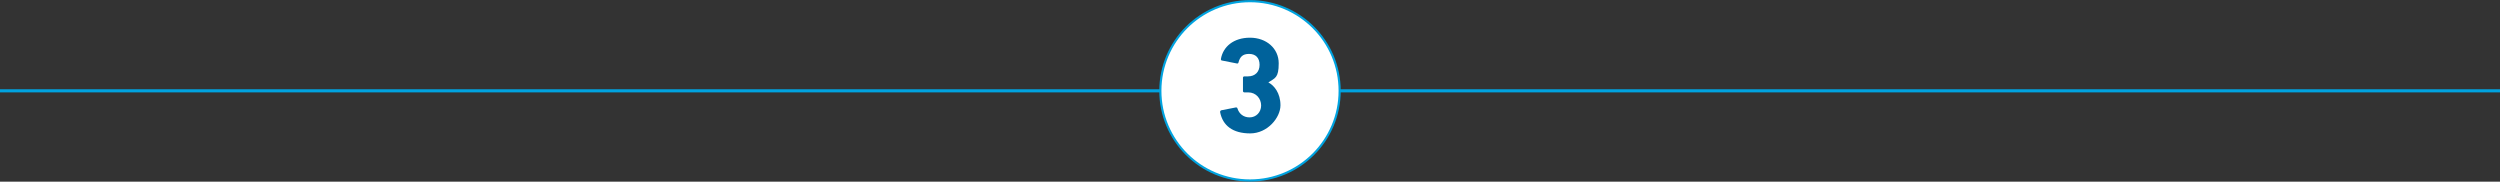
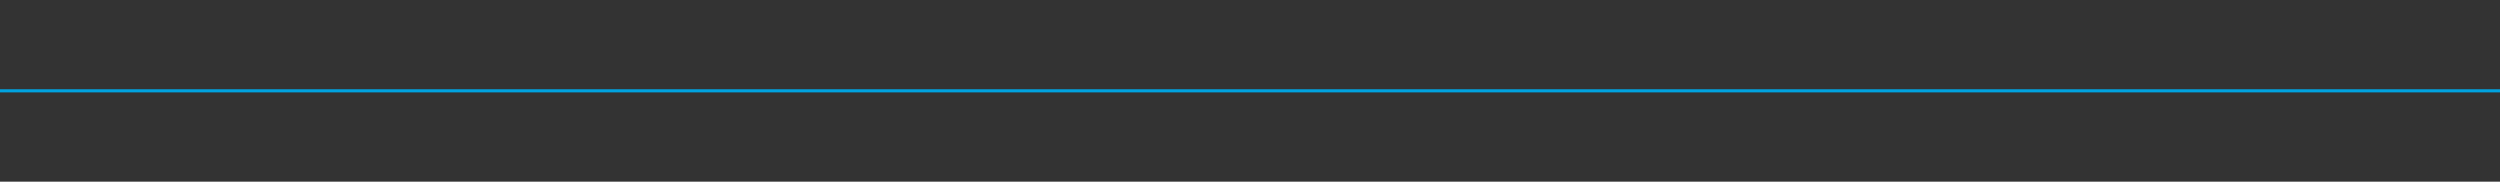
<svg xmlns="http://www.w3.org/2000/svg" id="Calque_1" version="1.1" viewBox="0 0 1280 93">
  <rect x="0" y="0" width="1280" height="93" fill="#333333" stroke="none" />
  <defs>
    <style>
      .st0 {
        fill: #fff;
        stroke-width: 1.1px;
      }

      .st0, .st1 {
        stroke: #00a3e0;
        stroke-miterlimit: 10;
      }

      .st2 {
        isolation: isolate;
      }

      .st3 {
        fill: #00629b;
      }

      .st1 {
        fill: none;
        stroke-width: 1.6px;
      }
    </style>
  </defs>
  <line class="st1" y1="46.5" x2="1280" y2="46.5" />
  <g>
-     <circle class="st0" cx="640" cy="46.5" r="45.9" />
    <g class="st2">
      <g class="st2">
        <g class="st2">
          <g class="st2">
            <g class="st2">
-               <path class="st3" d="M625.1,56.5l7.7-1.5c.4,0,.7.1.8.6.8,2.5,2.9,4.5,6.2,4.5s5.9-2.6,5.9-6.1-2.6-6.7-6.6-6.7h-2c-.4,0-.7-.3-.7-.7v-6.8c0-.4.3-.7.7-.7h1.9c3.6,0,5.9-2.3,5.9-5.9s-2-5.6-5.4-5.6-4.7,1.7-5.4,4.4c-.1.4-.4.6-.8.5l-7.6-1.5c-.4,0-.6-.3-.6-.8,1.1-6.3,6.5-10.9,14.9-10.9s14.7,5.5,14.7,13.1-1.9,7.5-5.3,9.8h0c2.9,1.5,6.2,5.4,6.2,11.7s-6.6,14.4-15.5,14.4-14.1-4-15.4-10.9c0-.4.1-.8.6-.9Z" />
-             </g>
+               </g>
          </g>
        </g>
      </g>
    </g>
  </g>
</svg>